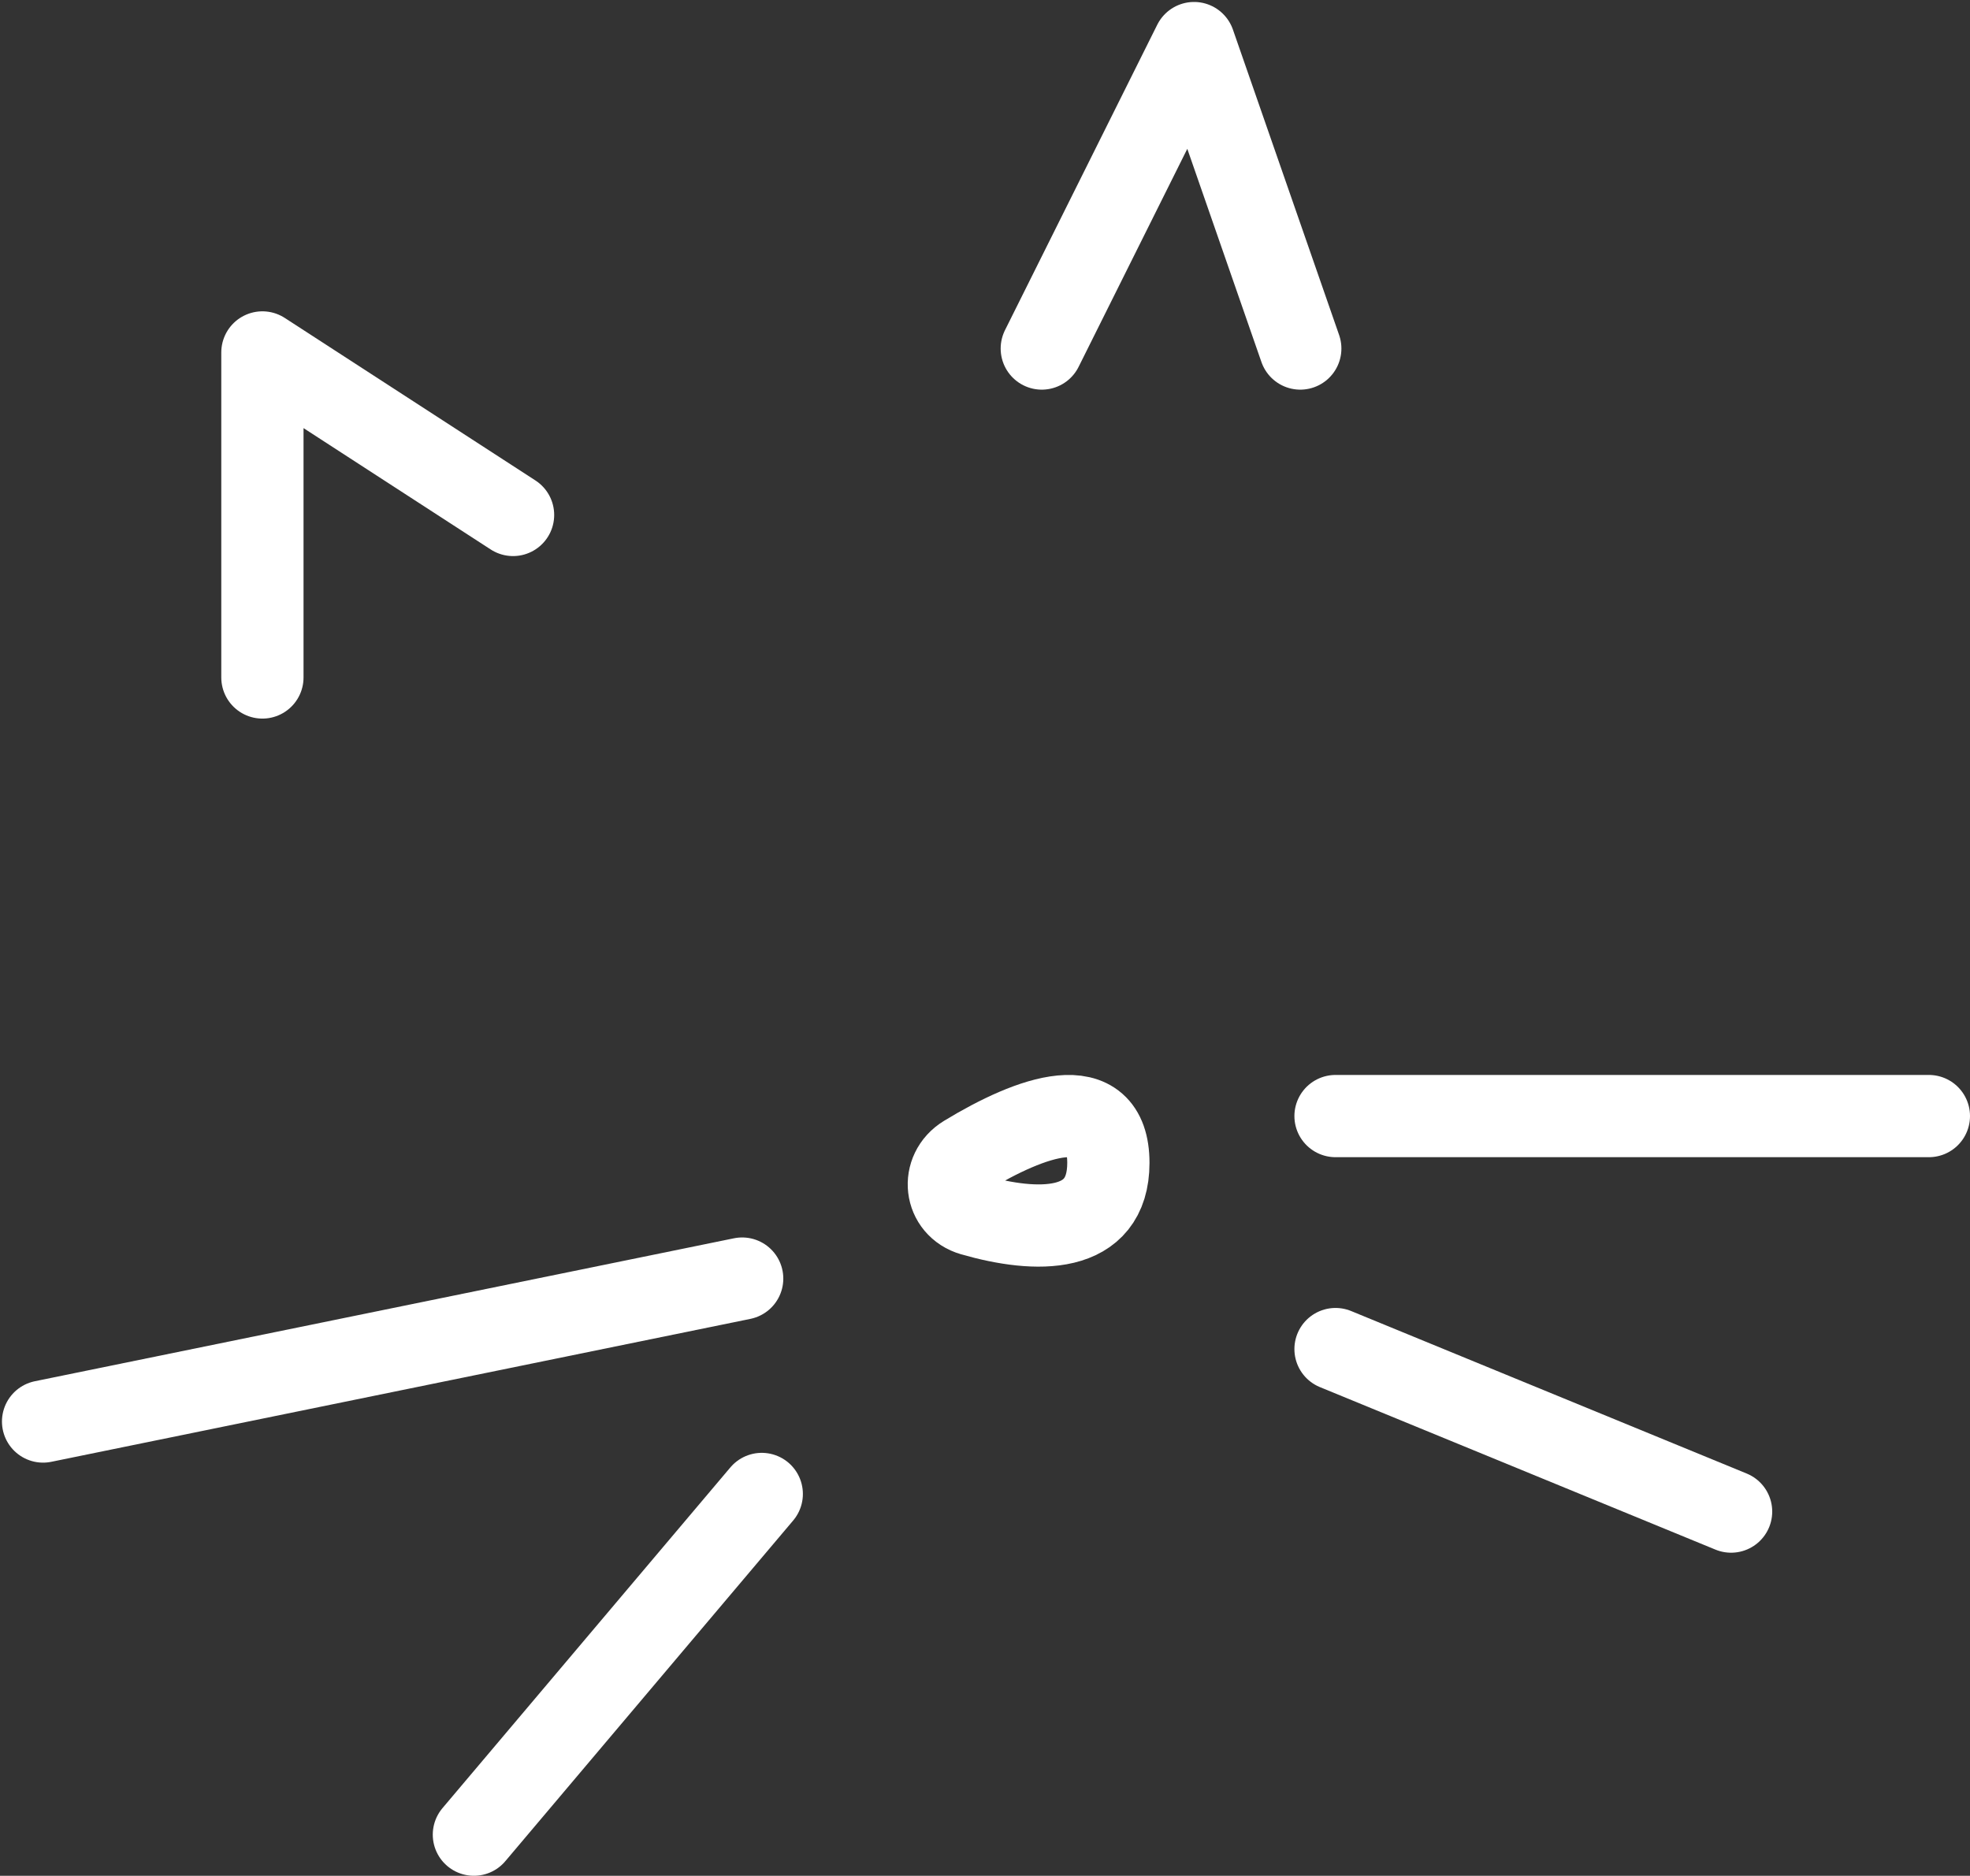
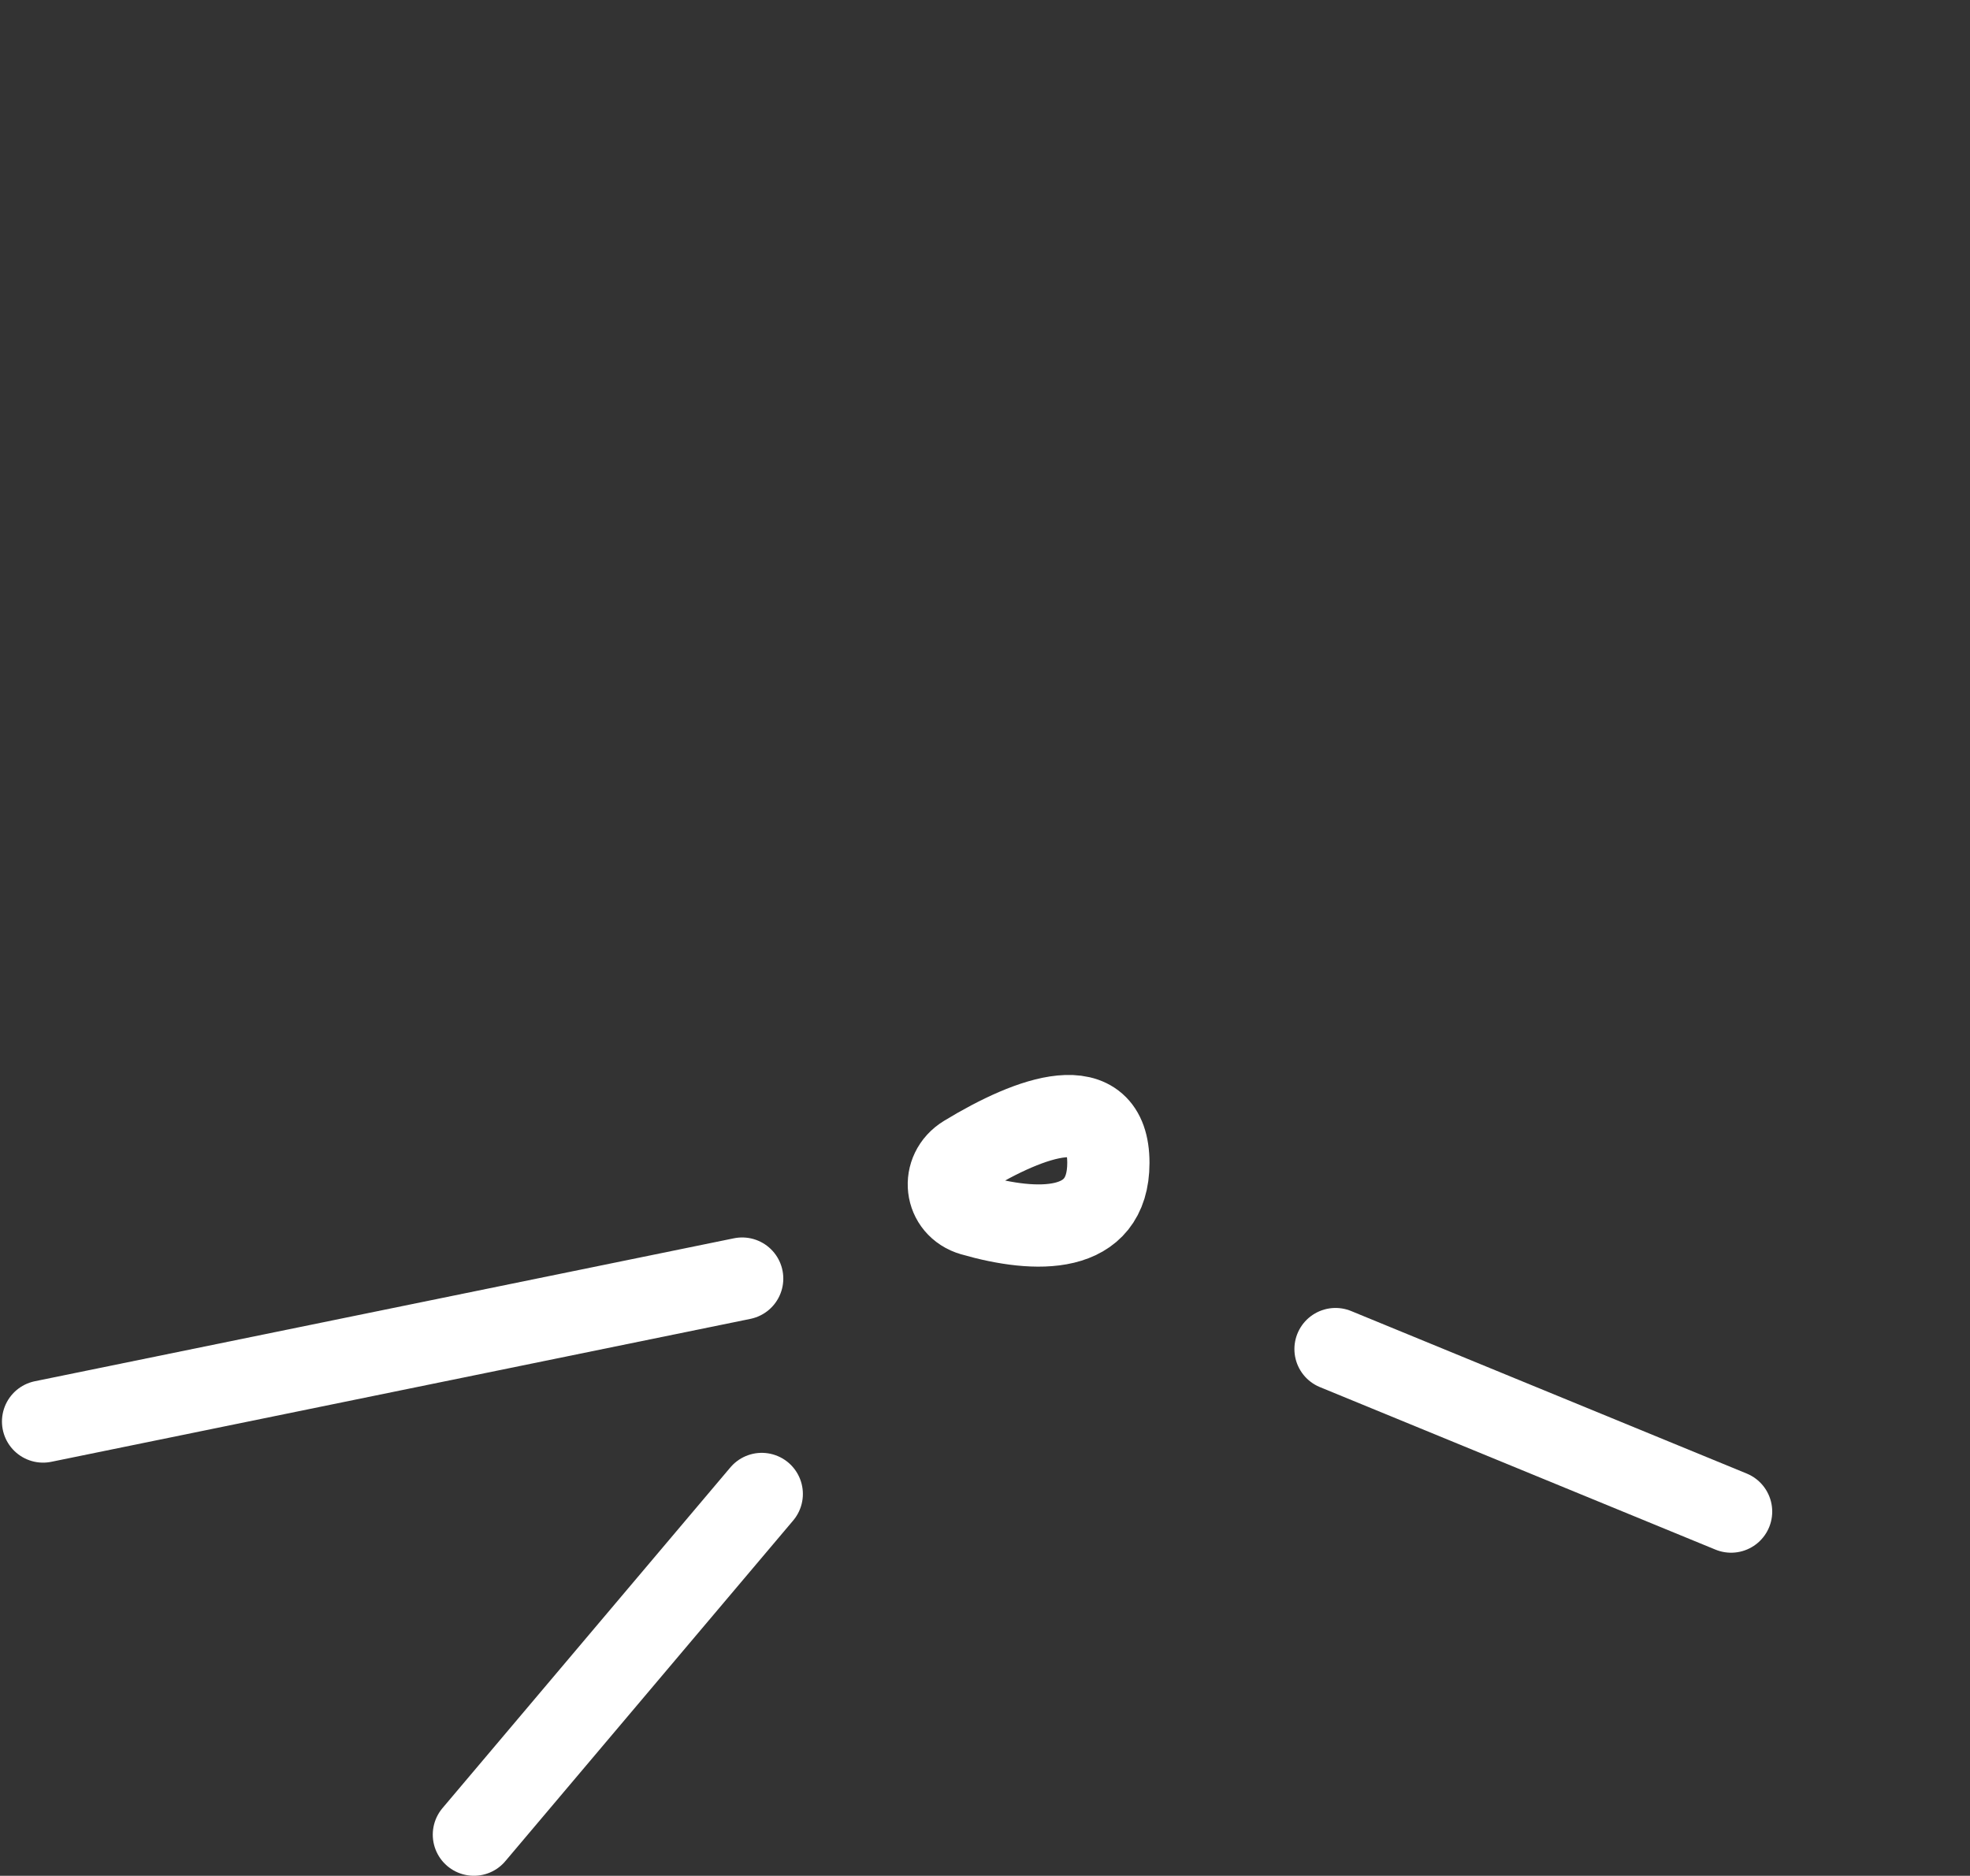
<svg xmlns="http://www.w3.org/2000/svg" width="503" height="479" viewBox="0 0 503 479" fill="none">
  <rect x="0" y="0" width="503" height="479" fill="#333333" stroke="none" />
  <path d="M283 296.954C283 277.848 263.214 285.016 246.508 295.183C240.114 299.074 241.134 308.15 248.328 310.215C264.617 314.891 283 315.371 283 296.954Z" stroke="white" stroke-width="21" stroke-linejoin="round" />
  <path d="M189.5 326.5L11 363" stroke="white" stroke-width="21" stroke-linecap="round" stroke-linejoin="round" />
-   <path d="M67 173V90L131 131.5" stroke="white" stroke-width="21" stroke-linecap="round" stroke-linejoin="round" />
  <path d="M121 468.5L194.5 381.5" stroke="white" stroke-width="21" stroke-linecap="round" stroke-linejoin="round" />
-   <path d="M341 285H492.5" stroke="white" stroke-width="21" stroke-linecap="round" stroke-linejoin="round" />
  <path d="M442 386L341 344.5" stroke="white" stroke-width="21" stroke-linecap="round" stroke-linejoin="round" />
-   <path d="M266 89L304.881 11L332 89" stroke="white" stroke-width="21" stroke-linecap="round" stroke-linejoin="round" />
</svg>